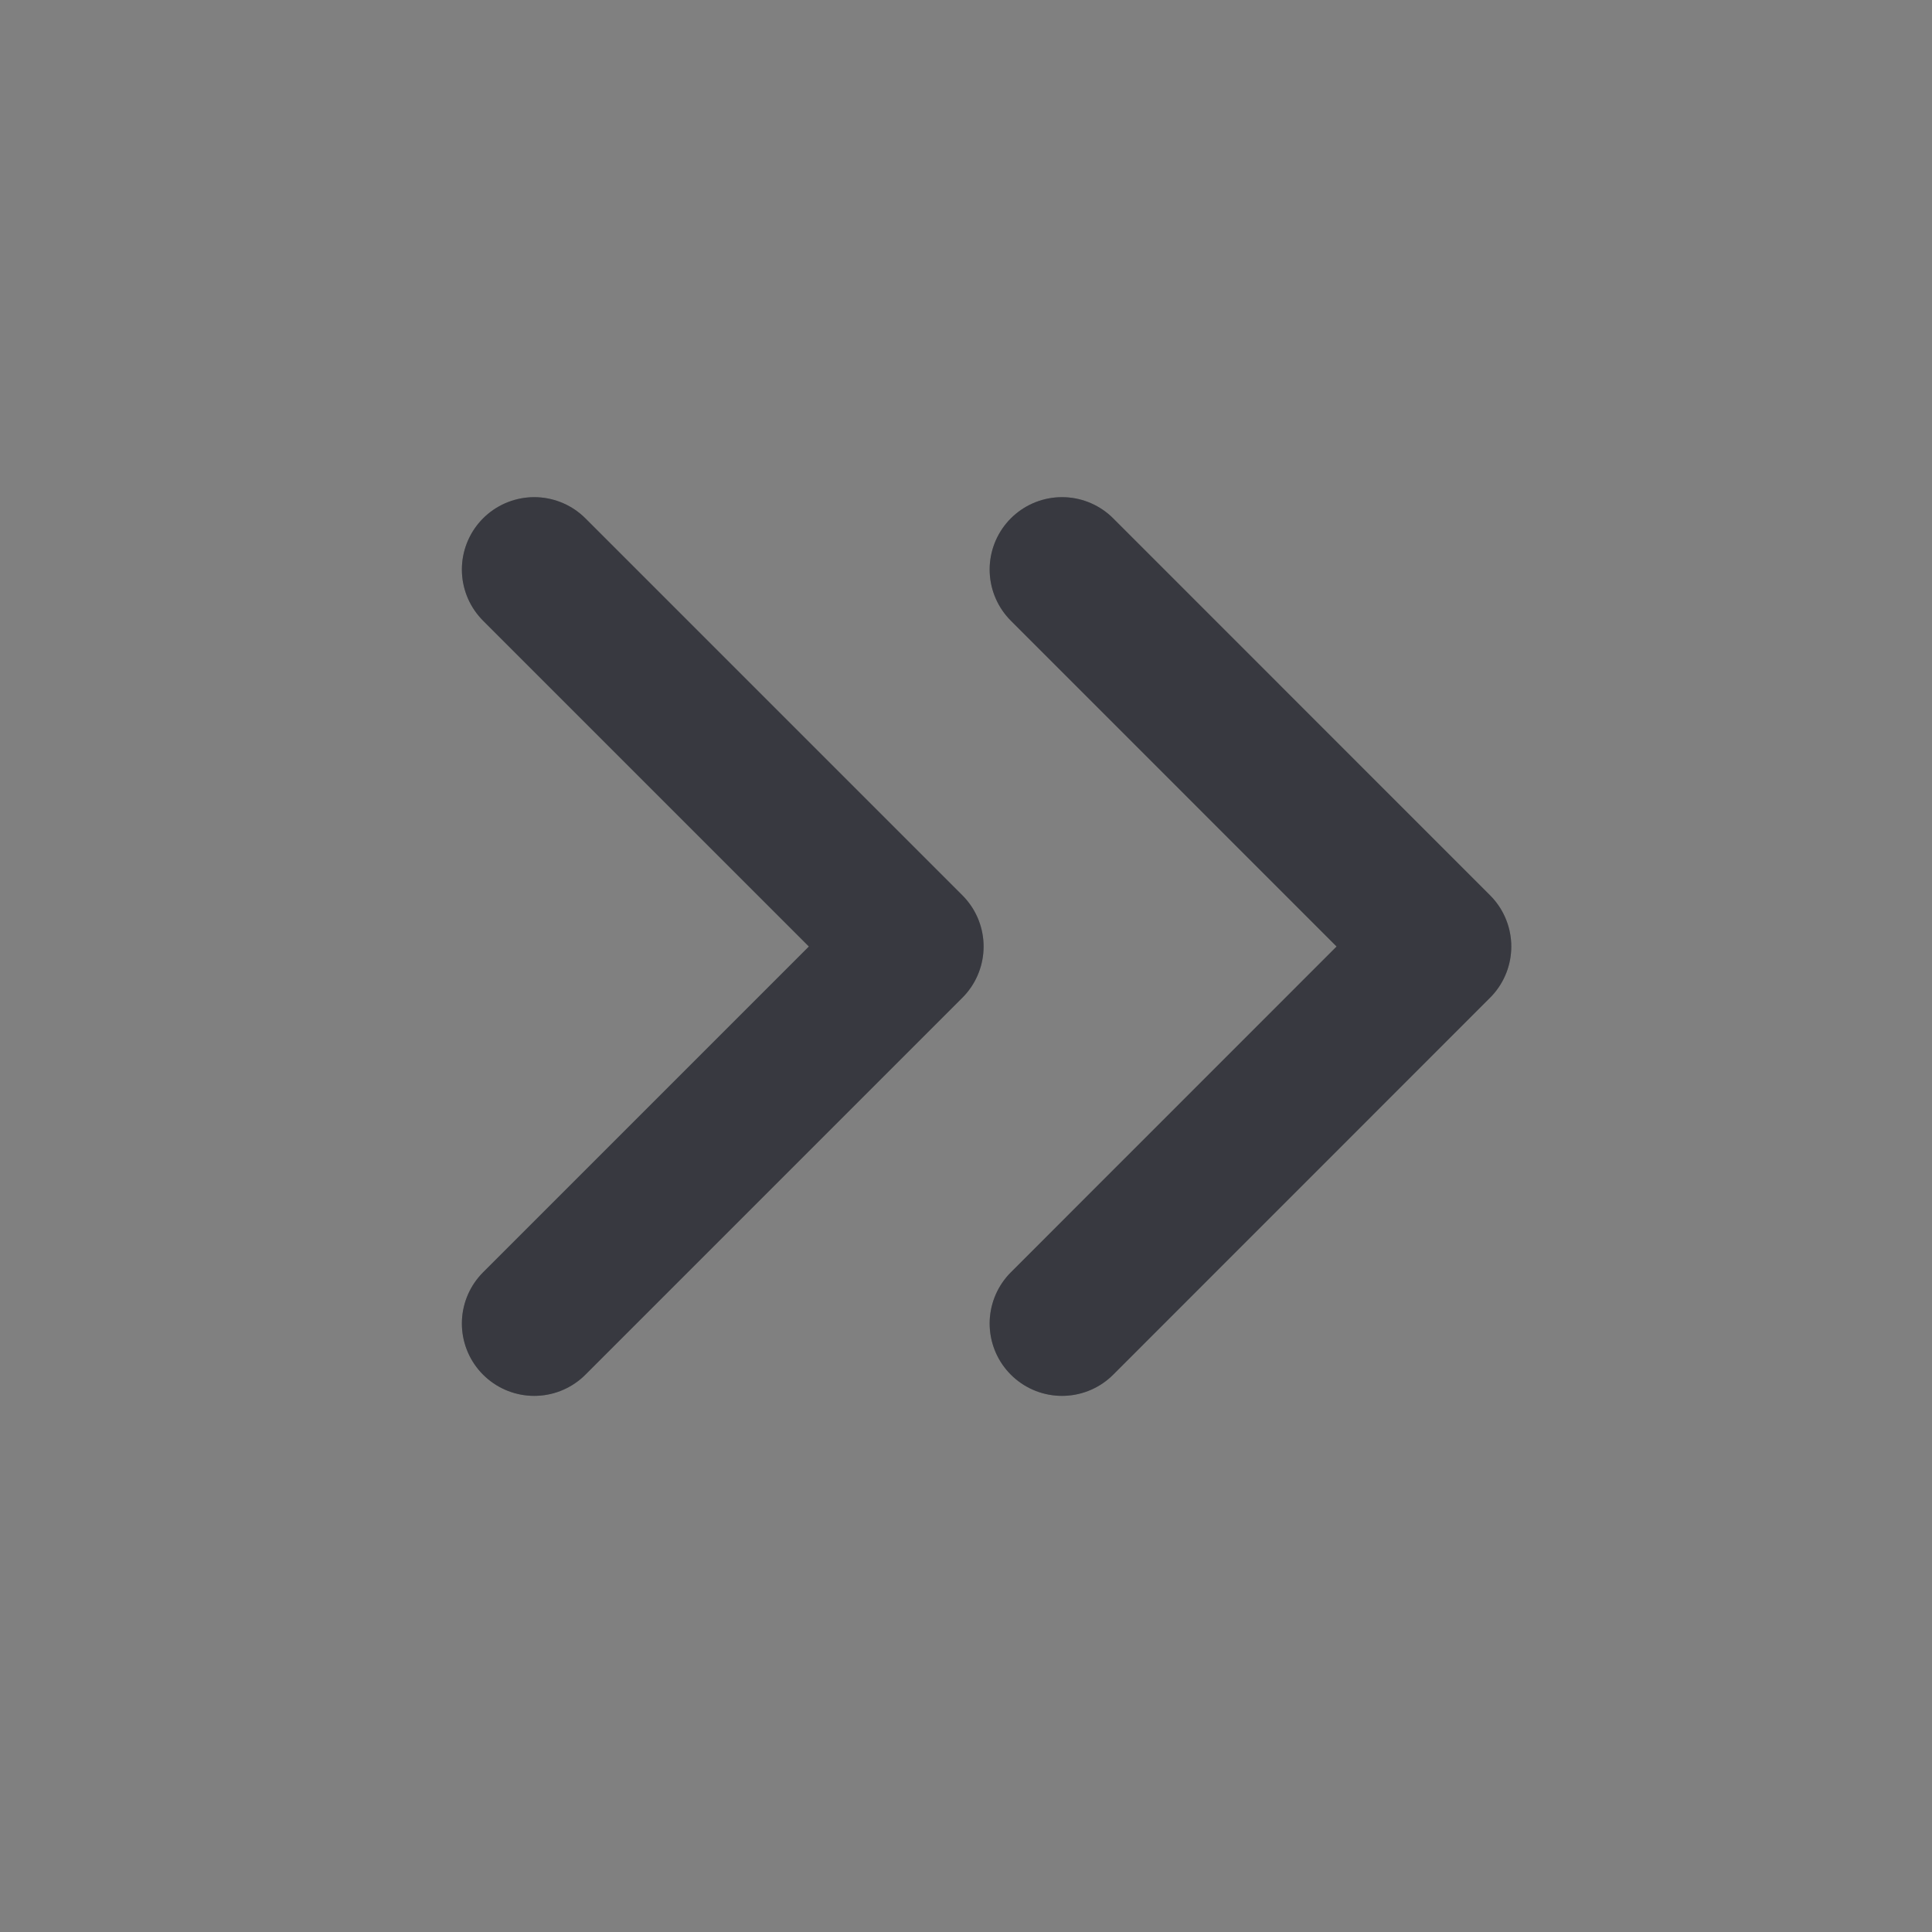
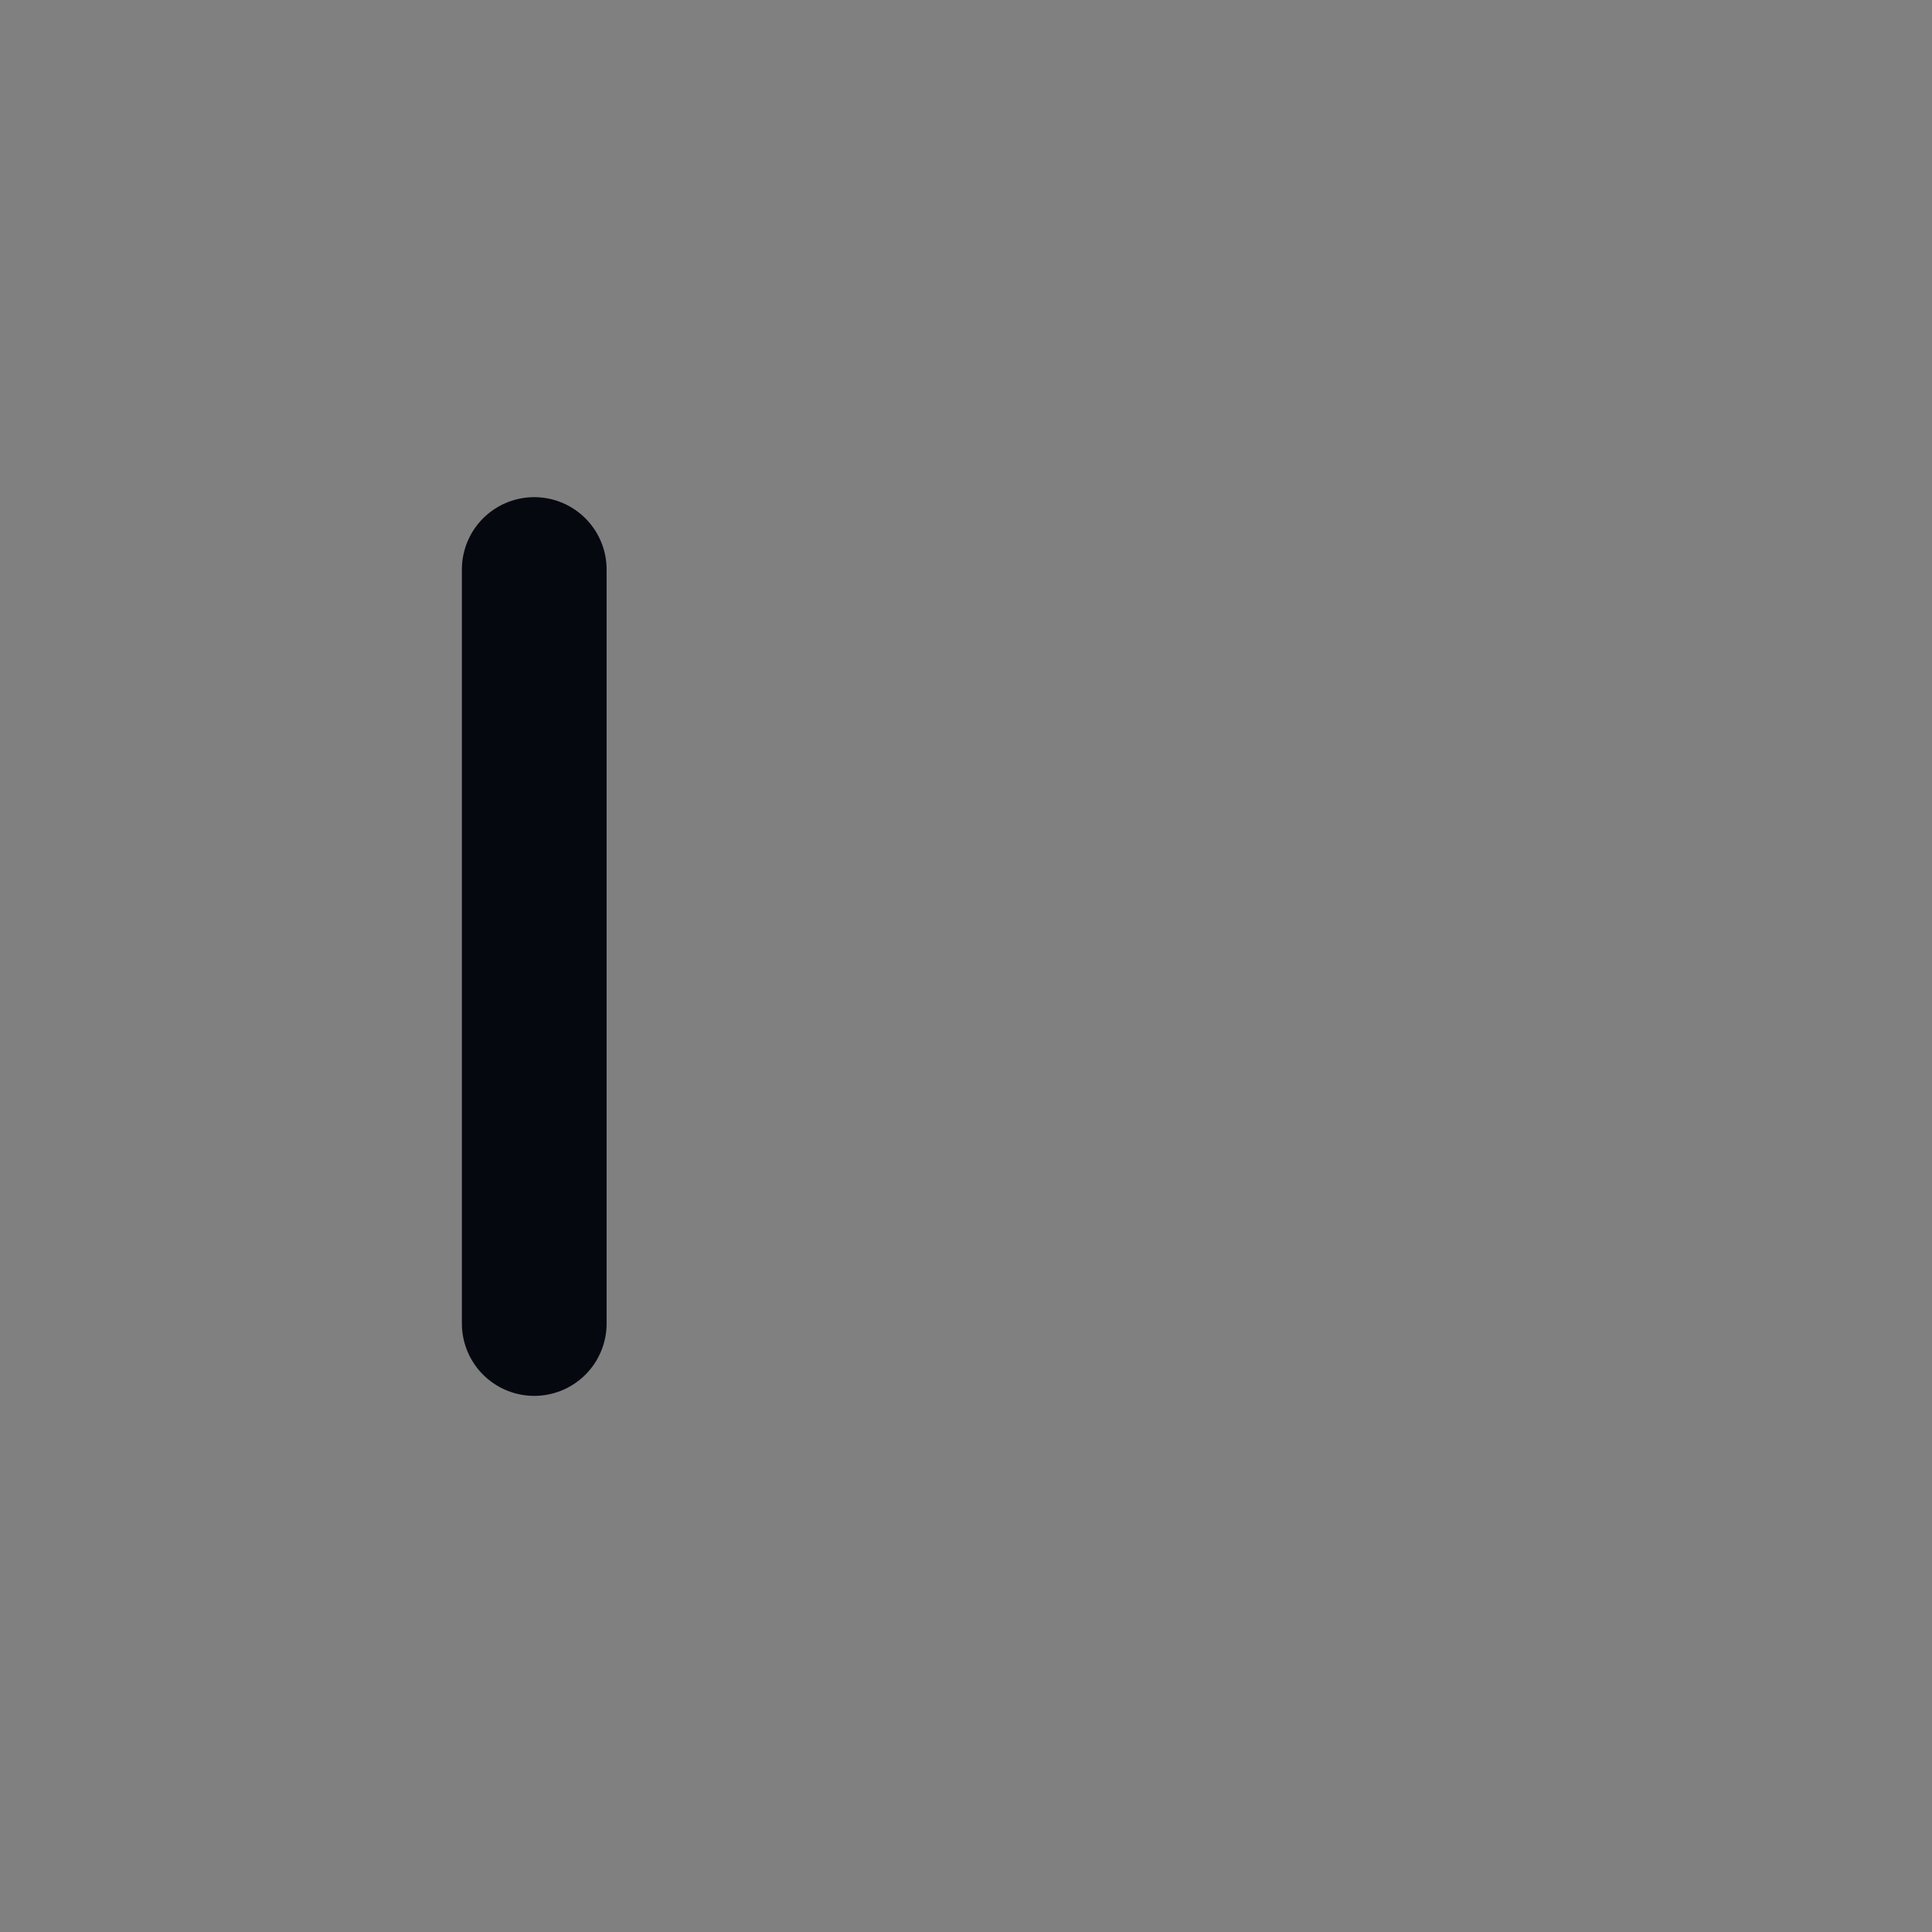
<svg xmlns="http://www.w3.org/2000/svg" width="23" height="23" viewBox="0 0 23 23" fill="none">
  <rect x="0" y="0" width="23" height="23" fill="#808080" stroke="none" />
-   <path d="M12.643 15.756L17.13 11.268L12.643 6.78" stroke="#060810" stroke-width="1.723" stroke-linecap="round" stroke-linejoin="round" />
-   <path d="M12.643 15.756L17.13 11.268L12.643 6.78" stroke="white" stroke-opacity="0.2" stroke-width="1.723" stroke-linecap="round" stroke-linejoin="round" />
-   <path d="M6.36 15.756L10.848 11.268L6.36 6.78" stroke="#060810" stroke-width="1.723" stroke-linecap="round" stroke-linejoin="round" />
-   <path d="M6.36 15.756L10.848 11.268L6.36 6.78" stroke="white" stroke-opacity="0.2" stroke-width="1.723" stroke-linecap="round" stroke-linejoin="round" />
+   <path d="M6.36 15.756L6.36 6.78" stroke="#060810" stroke-width="1.723" stroke-linecap="round" stroke-linejoin="round" />
</svg>